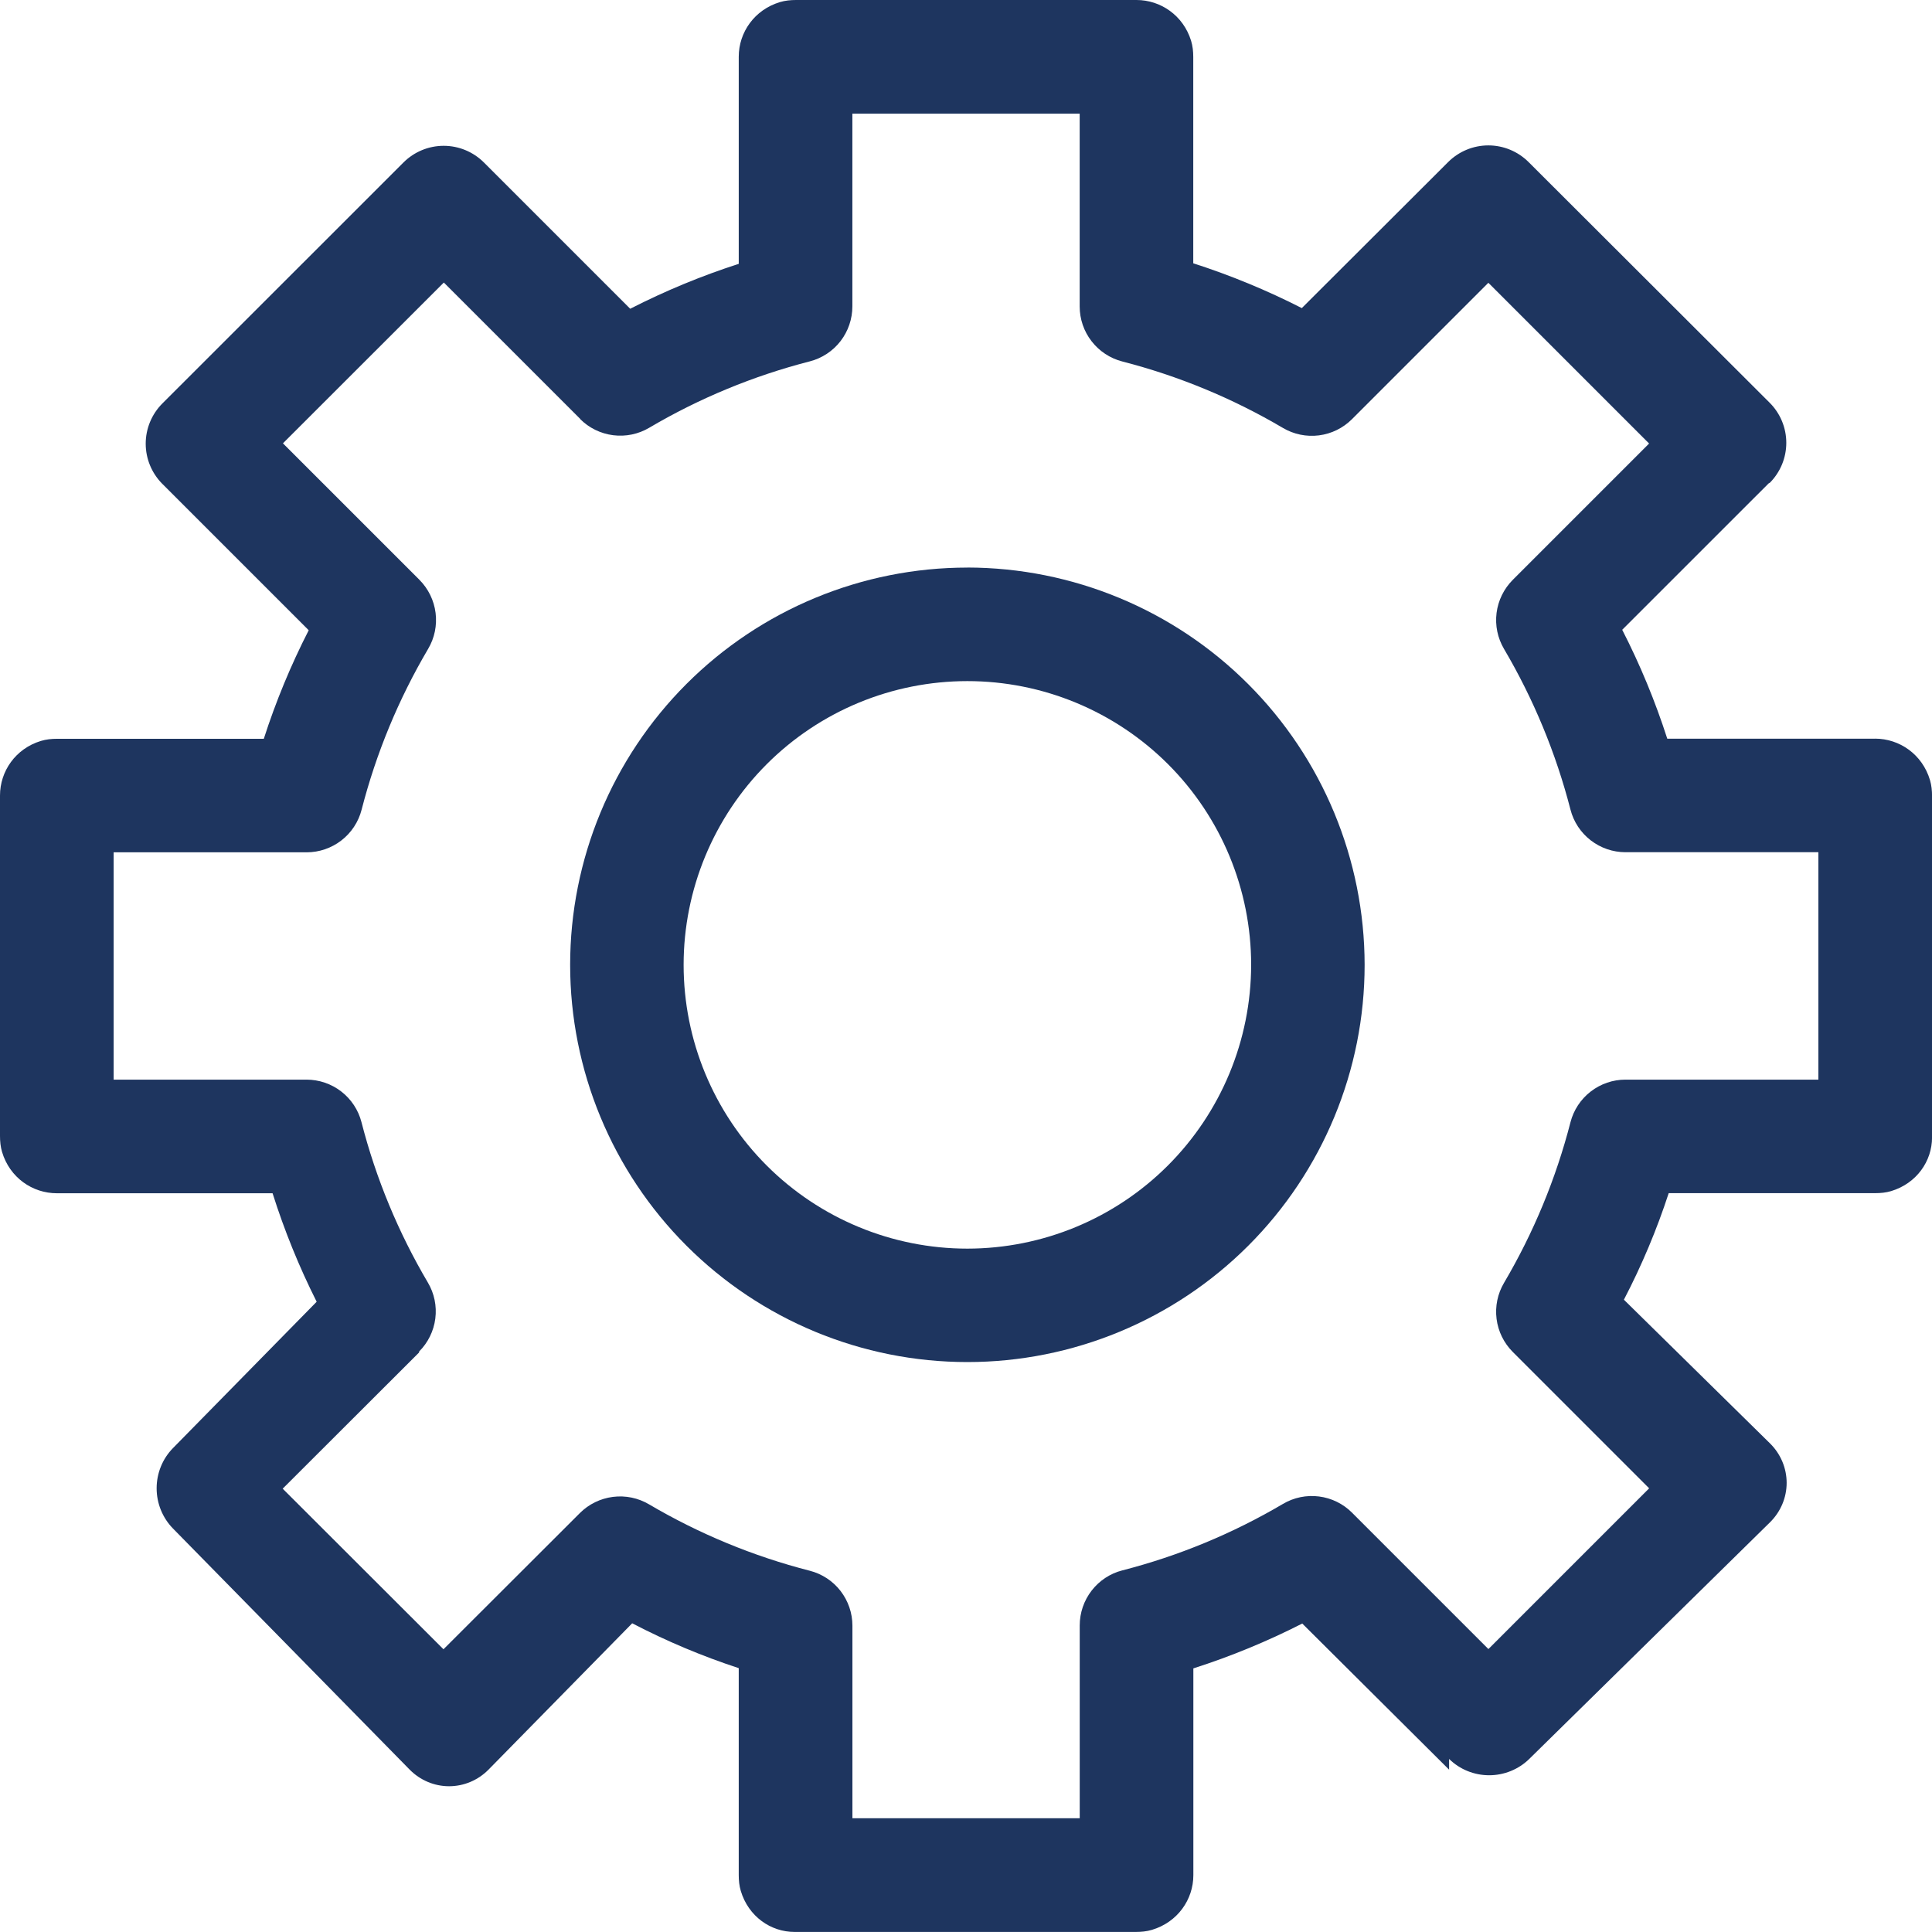
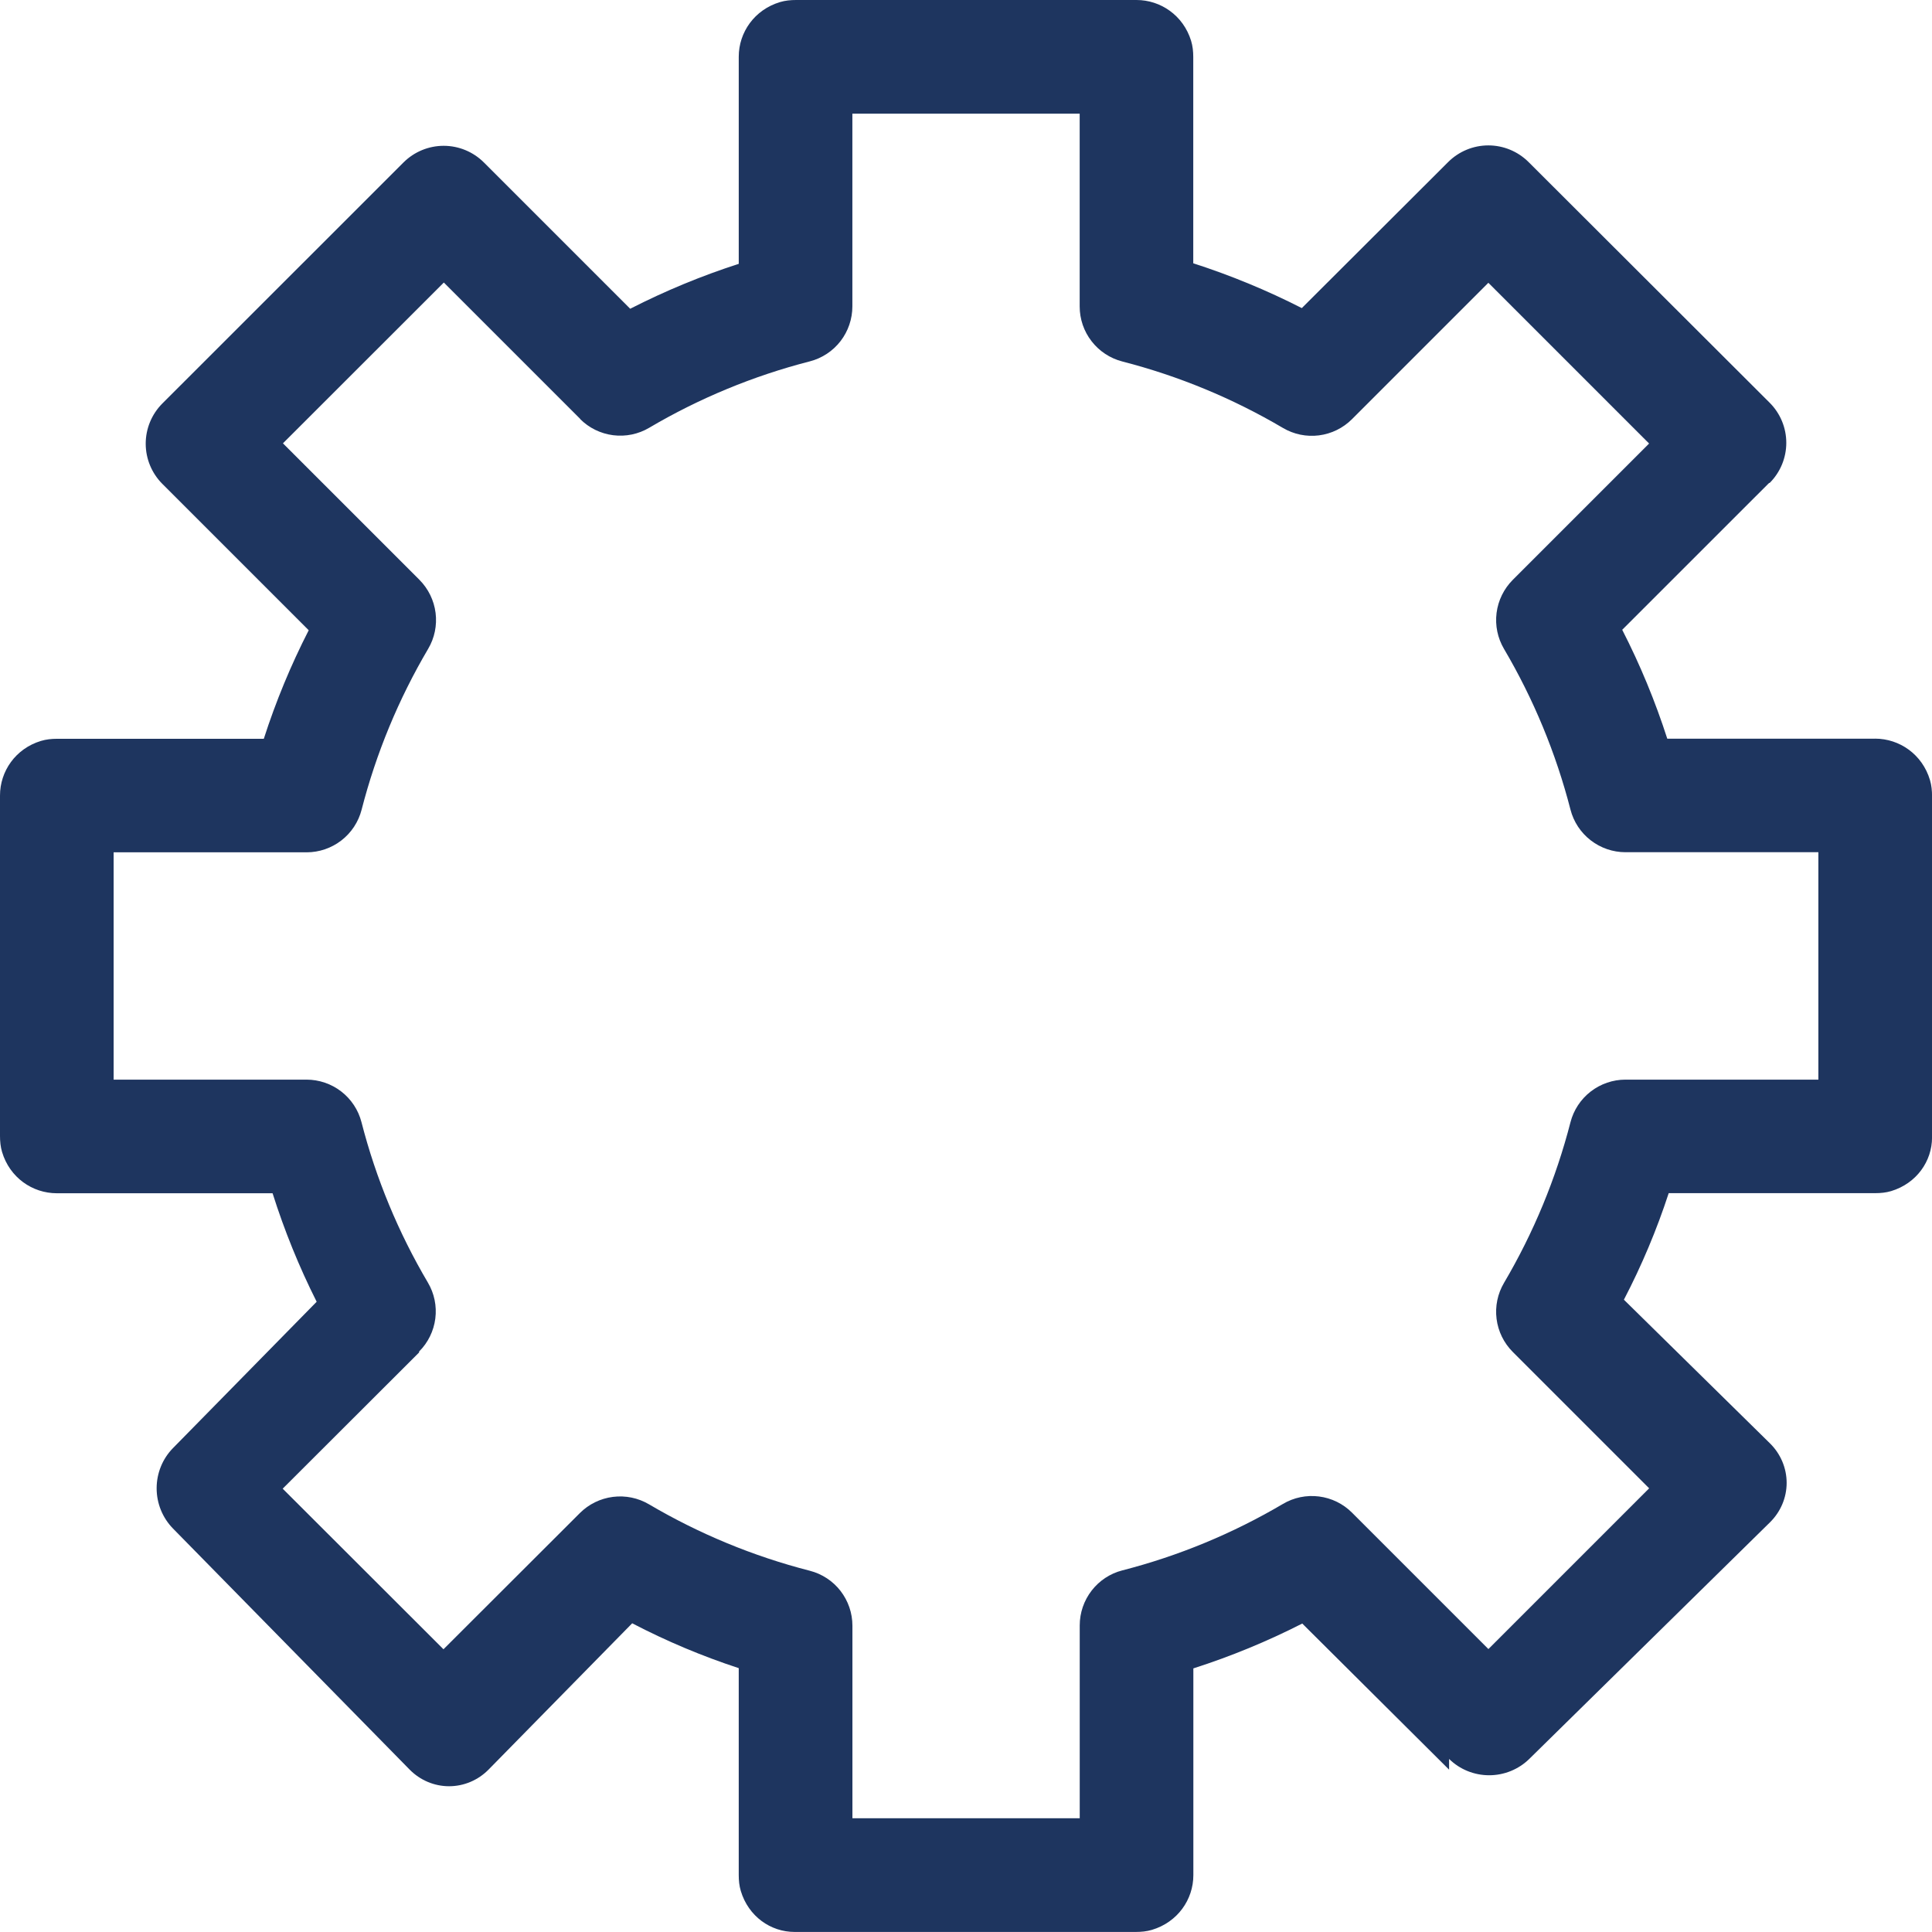
<svg xmlns="http://www.w3.org/2000/svg" id="Calque_1" viewBox="0 0 376.44 376.44">
  <defs>
    <style>.cls-1{fill:#1e355f;}</style>
  </defs>
  <path class="cls-1" d="m365.33,143.93h-40.47c-2.35-7.3-5.28-14.39-8.78-21.22l28.62-28.61h.11c2.07-2.07,3.24-4.88,3.24-7.82s-1.17-5.74-3.24-7.81l-46.98-46.9c-2.08-2.07-4.89-3.24-7.83-3.24s-5.75,1.17-7.83,3.24l-28.52,28.46c-6.8-3.47-13.88-6.39-21.15-8.73V11.09c0-1.06-.11-2.13-.42-3.14C230.56,3.01,226.15,0,221.44,0h-66.33c-1.05,0-2.11.1-3.11.4-5,1.49-8.06,5.91-8.06,10.65v40.36c-7.27,2.34-14.34,5.27-21.15,8.75l-28.51-28.51c-2.08-2.07-4.89-3.24-7.83-3.24s-5.75,1.17-7.83,3.24l-46.99,46.97c-2.07,2.08-3.24,4.89-3.24,7.83s1.17,5.75,3.24,7.83l28.52,28.52c-3.48,6.8-6.41,13.87-8.75,21.15H11.1c-1.06,0-2.12.11-3.14.42C3.01,145.88,0,150.29,0,155v66.33c0,1.05.1,2.11.4,3.12,1.49,5,5.92,8.05,10.67,8.05h42.04c2.3,7.27,5.17,14.34,8.59,21.14l-28,28.52c-2.04,2.08-3.18,4.89-3.18,7.83s1.15,5.75,3.18,7.83l46.12,46.98c2.04,2.07,4.8,3.24,7.68,3.24s5.65-1.17,7.69-3.24l27.99-28.51h0c6.68,3.48,13.62,6.4,20.76,8.74v40.33c0,1.04.1,2.09.4,3.08,1.49,4.97,5.83,7.99,10.47,7.99h66.51c1.05,0,2.1-.1,3.11-.4,5.02-1.49,8.09-5.92,8.09-10.66v-40.29c7.3-2.34,14.39-5.26,21.22-8.74l28.61,28.47v-2.09c2.07,2.04,4.88,3.18,7.81,3.18s5.74-1.15,7.81-3.18l46.91-46.11c2.07-2.04,3.24-4.8,3.24-7.68s-1.17-5.65-3.24-7.69l-28.47-28h0c3.48-6.68,6.4-13.62,8.73-20.76h40.25c1.04,0,2.09-.1,3.09-.4,4.96-1.5,7.97-5.83,7.97-10.46v-66.5c0-1.05-.1-2.11-.4-3.12-1.49-5.02-5.94-8.08-10.71-8.08h0Zm-11.03,66.43h-37.58c-2.46,0-4.84.82-6.78,2.32-1.94,1.5-3.33,3.61-3.94,5.98-2.83,10.99-7.19,21.53-12.95,31.3-1.25,2.12-1.76,4.58-1.45,7.02.31,2.44,1.42,4.7,3.16,6.44l26.57,26.57-31.32,31.32-26.57-26.57c-1.73-1.74-4-2.85-6.44-3.16-2.44-.31-4.91.2-7.02,1.45-9.77,5.76-20.31,10.13-31.3,12.95-2.38.61-4.48,2-5.98,3.94-1.5,1.94-2.32,4.32-2.32,6.78v37.58h-44.29v-37.53c0-2.45-.82-4.83-2.32-6.77-1.5-1.94-3.61-3.32-5.99-3.93-11-2.82-21.54-7.18-31.32-12.94-2.12-1.25-4.59-1.76-7.03-1.45-2.44.31-4.71,1.42-6.44,3.15l-26.58,26.54-31.33-31.29,26.58-26.54v-.18c1.74-1.73,2.85-4,3.16-6.43.31-2.44-.2-4.9-1.45-7.01-5.76-9.76-10.12-20.28-12.94-31.26-.61-2.37-2-4.47-3.94-5.97-1.94-1.5-4.33-2.31-6.78-2.31H22.14v-44.29h37.6c2.46,0,4.84-.82,6.78-2.32,1.94-1.5,3.33-3.61,3.94-5.99,2.83-11,7.19-21.54,12.96-31.33,1.25-2.11,1.76-4.58,1.45-7.02-.31-2.44-1.42-4.7-3.15-6.44l-26.59-26.59,31.35-31.33,26.59,26.59h-.04c1.73,1.74,4,2.85,6.44,3.16,2.44.31,4.91-.2,7.02-1.45,9.77-5.76,20.31-10.12,31.3-12.94,2.37-.61,4.48-2,5.98-3.94,1.5-1.94,2.31-4.33,2.31-6.78V22.14h44.29v37.57c0,2.46.81,4.84,2.32,6.78,1.5,1.94,3.61,3.33,5.98,3.94,10.99,2.83,21.53,7.19,31.3,12.95,2.12,1.25,4.58,1.76,7.02,1.45,2.44-.31,4.7-1.42,6.44-3.16l26.57-26.57,31.32,31.32-26.57,26.57c-1.73,1.74-2.84,4-3.15,6.43-.31,2.44.2,4.9,1.45,7.02,5.76,9.78,10.12,20.32,12.95,31.31.61,2.38,2,4.48,3.94,5.98,1.94,1.5,4.32,2.32,6.78,2.32h37.58v44.29Z" />
-   <path class="cls-1" d="m188.49,110.59c-20.53,0-40.22,8.16-54.73,22.67-14.52,14.52-22.67,34.21-22.67,54.73s8.16,40.22,22.67,54.73c14.52,14.52,34.21,22.67,54.73,22.67s40.22-8.16,54.73-22.67c14.52-14.52,22.67-34.21,22.67-54.73-.02-20.52-8.19-40.2-22.7-54.71-14.51-14.51-34.19-22.67-54.71-22.7h0Zm0,132.7c-14.66,0-28.73-5.83-39.1-16.19-10.37-10.37-16.19-24.43-16.19-39.1s5.83-28.73,16.19-39.1c10.37-10.37,24.43-16.19,39.1-16.19s28.73,5.83,39.1,16.19c10.37,10.37,16.19,24.43,16.19,39.1-.02,14.66-5.85,28.71-16.21,39.08-10.36,10.37-24.42,16.2-39.08,16.21h0Z" />
</svg>